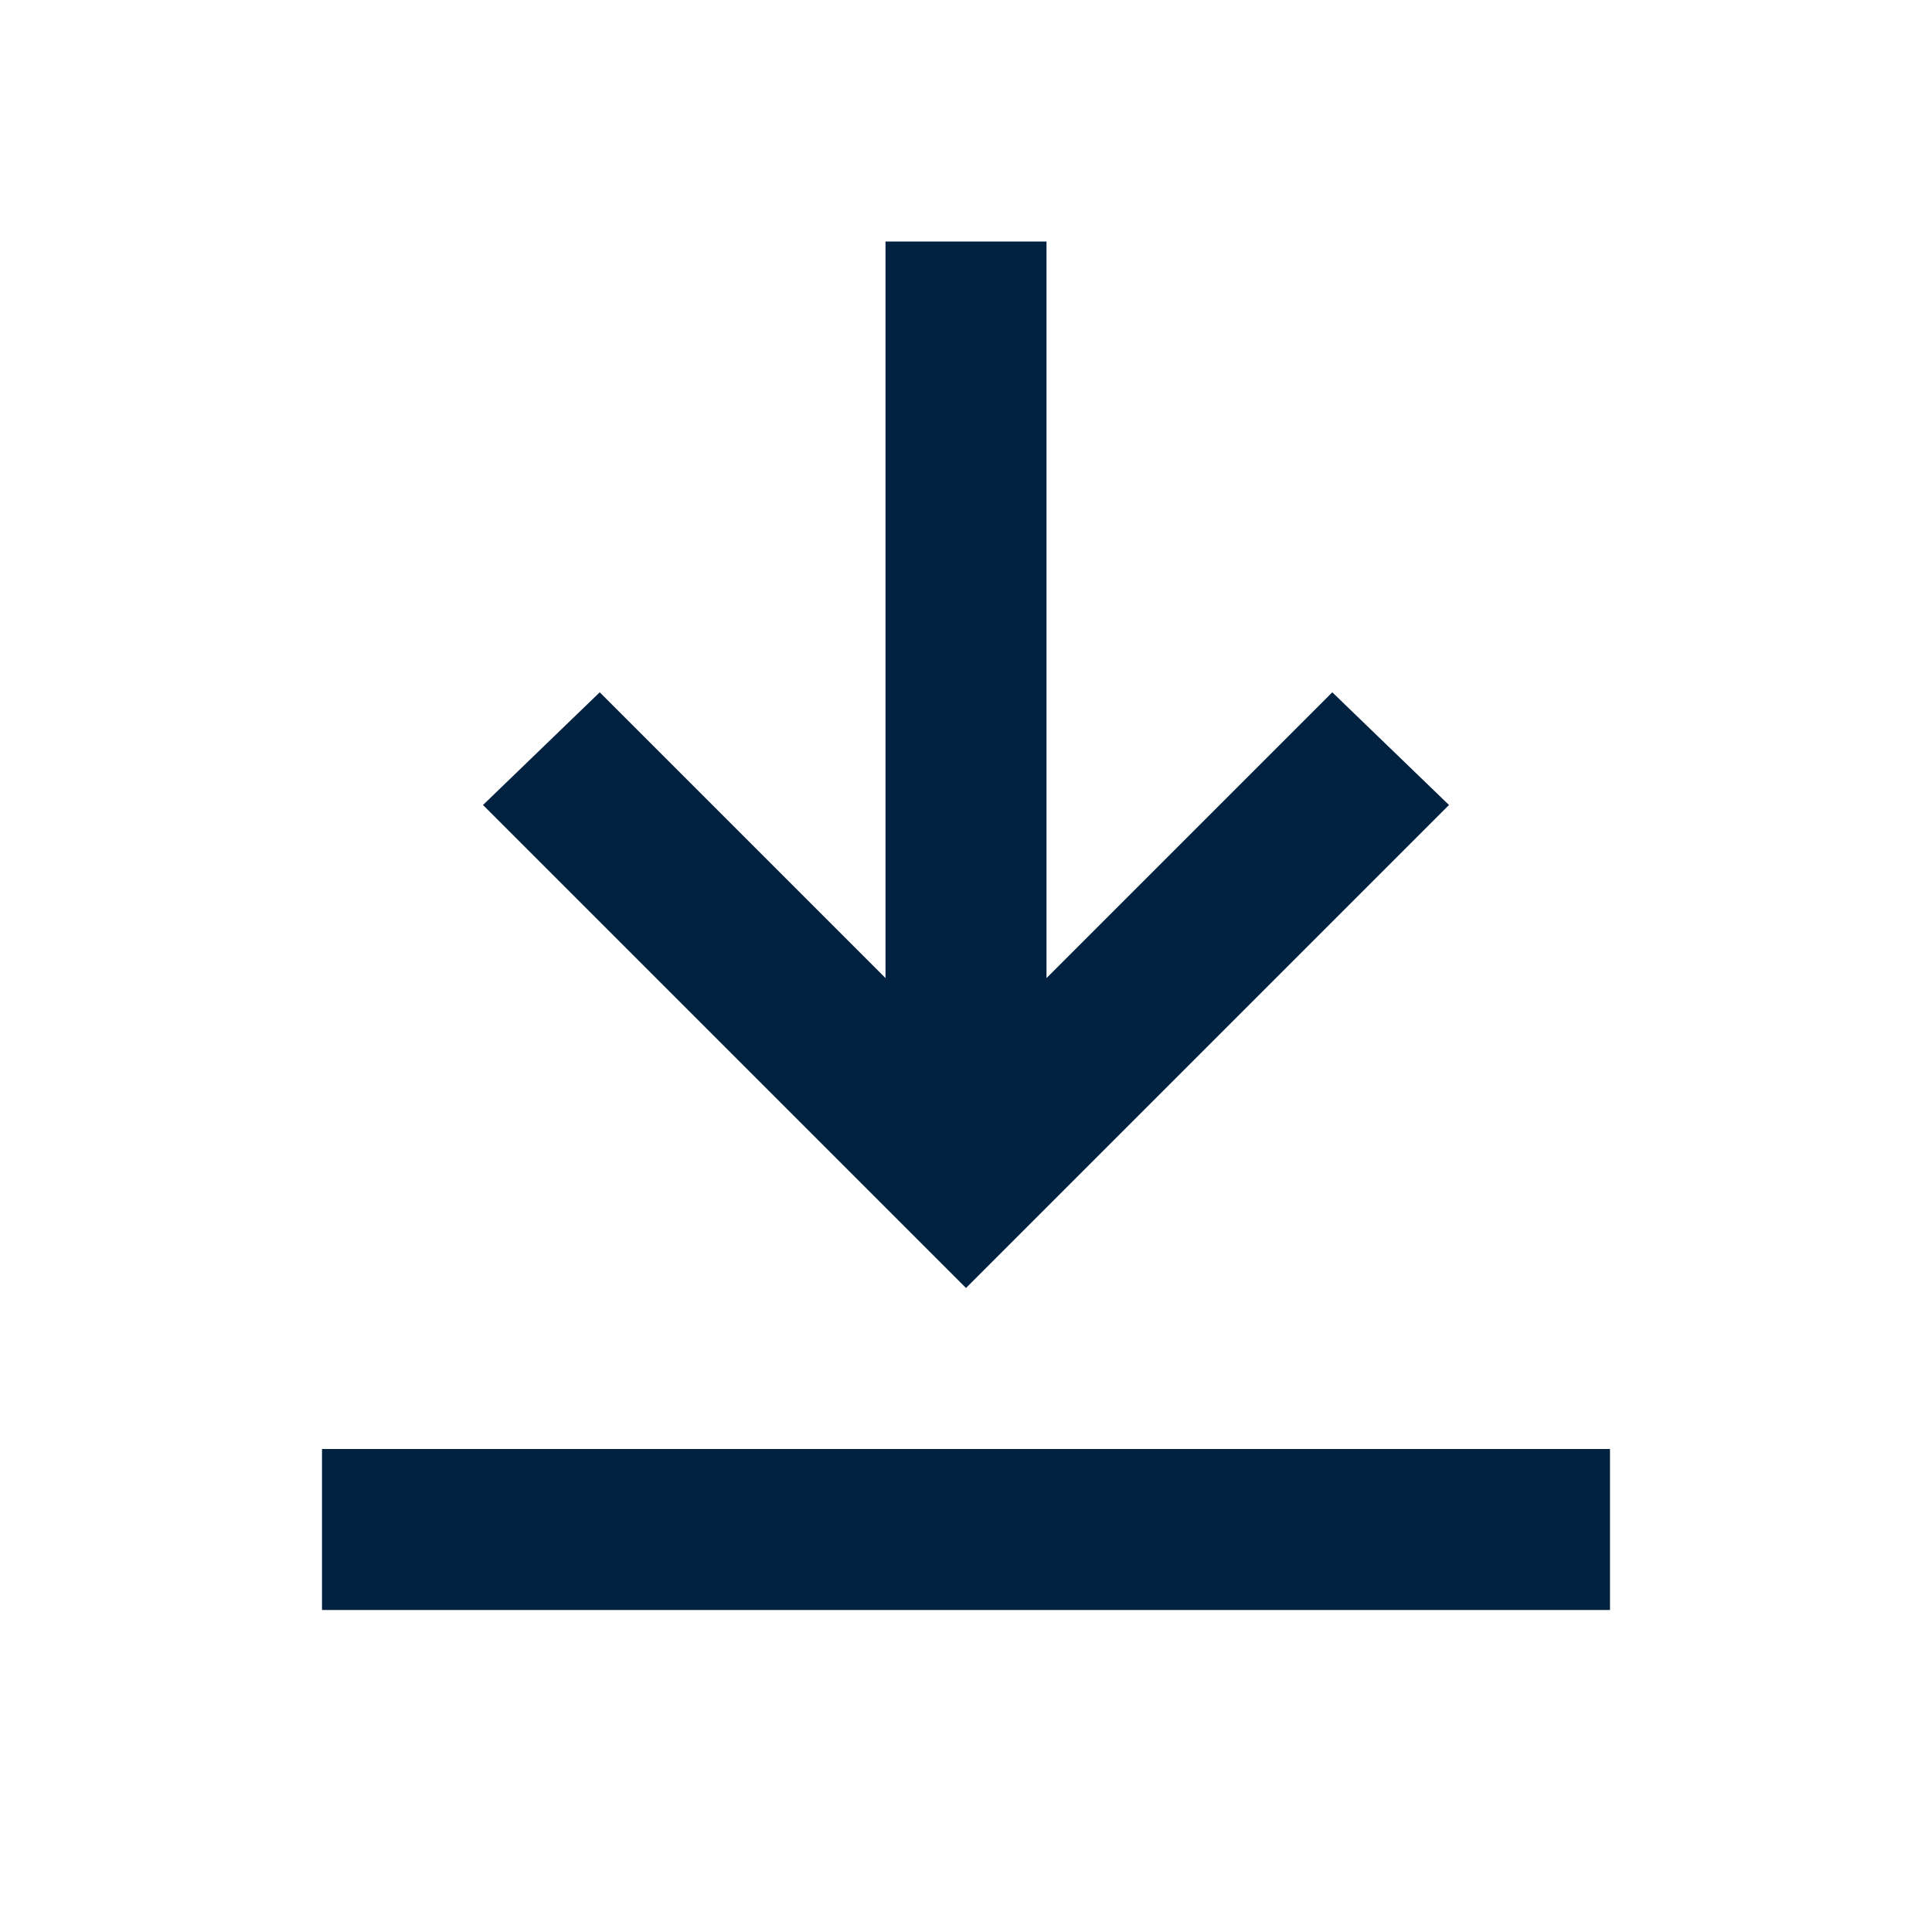
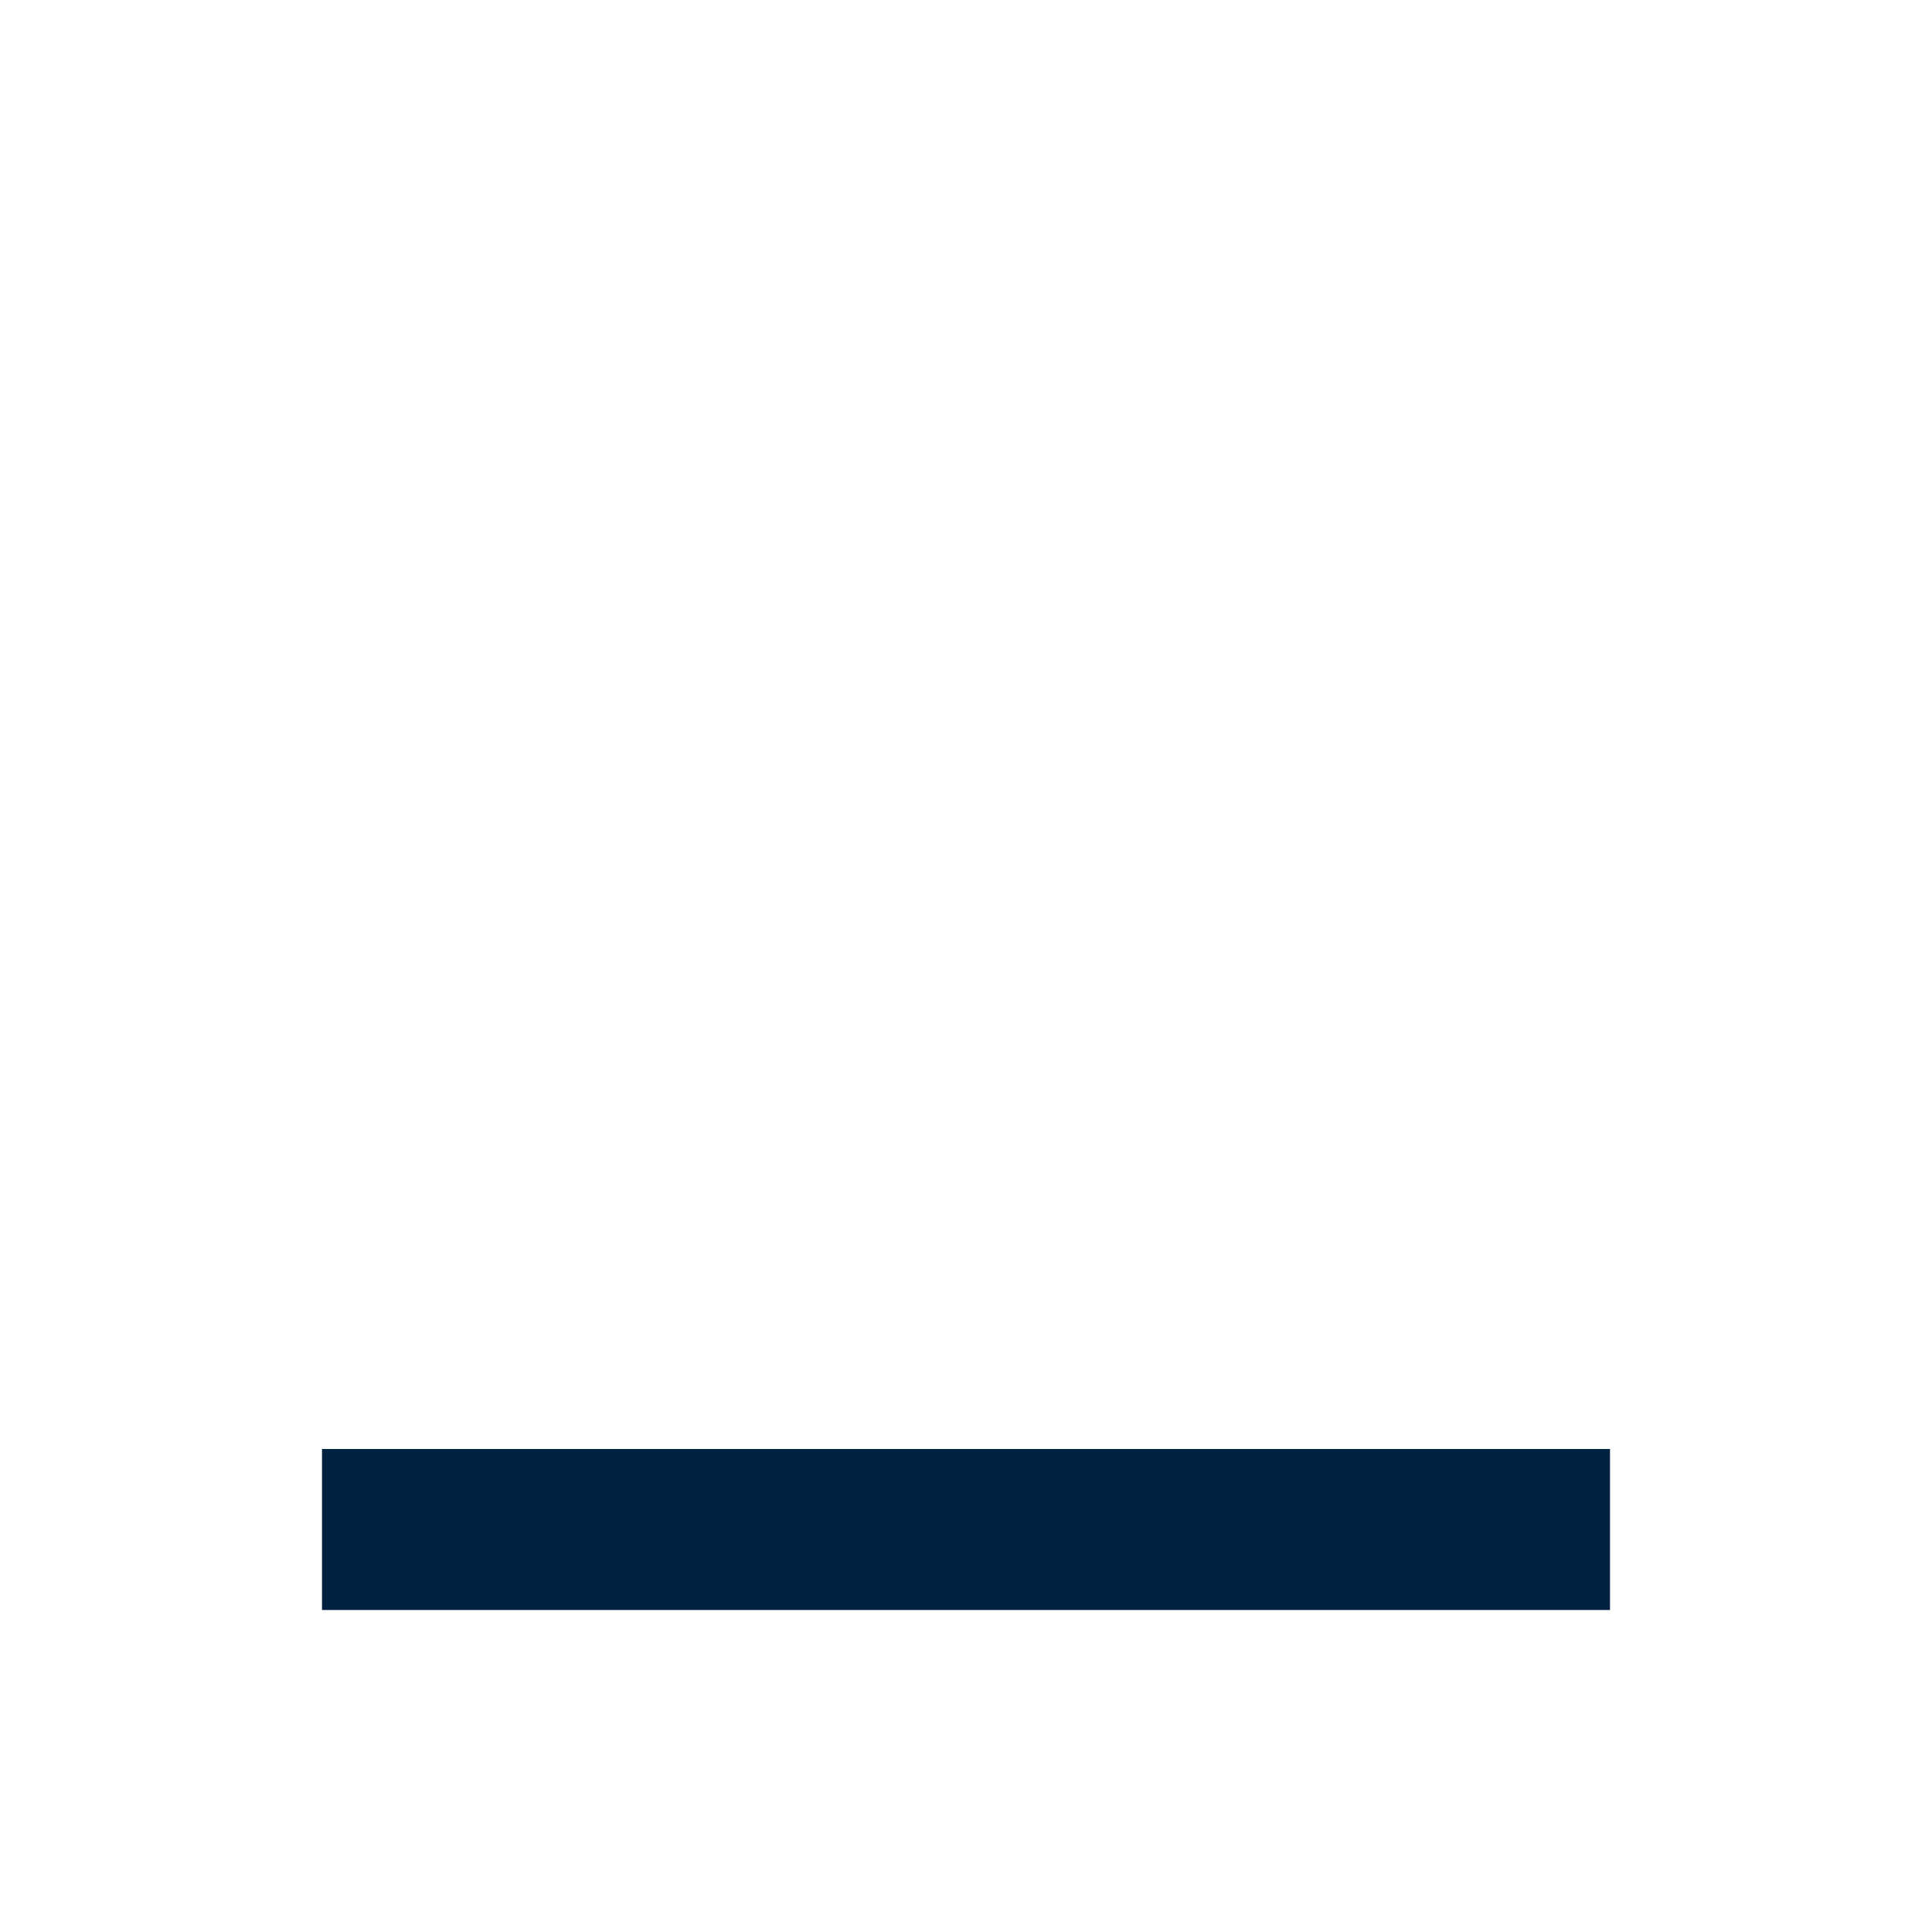
<svg xmlns="http://www.w3.org/2000/svg" width="24" height="24" viewBox="0 0 24 24" fill="none">
  <path d="M20 20H4V18H20V20Z" fill="#00213F" />
-   <path d="M13 12.15L16.55 8.6L18 10L12 16L6 10L7.45 8.6L11 12.15V3H13V12.15Z" fill="#00213F" />
</svg>